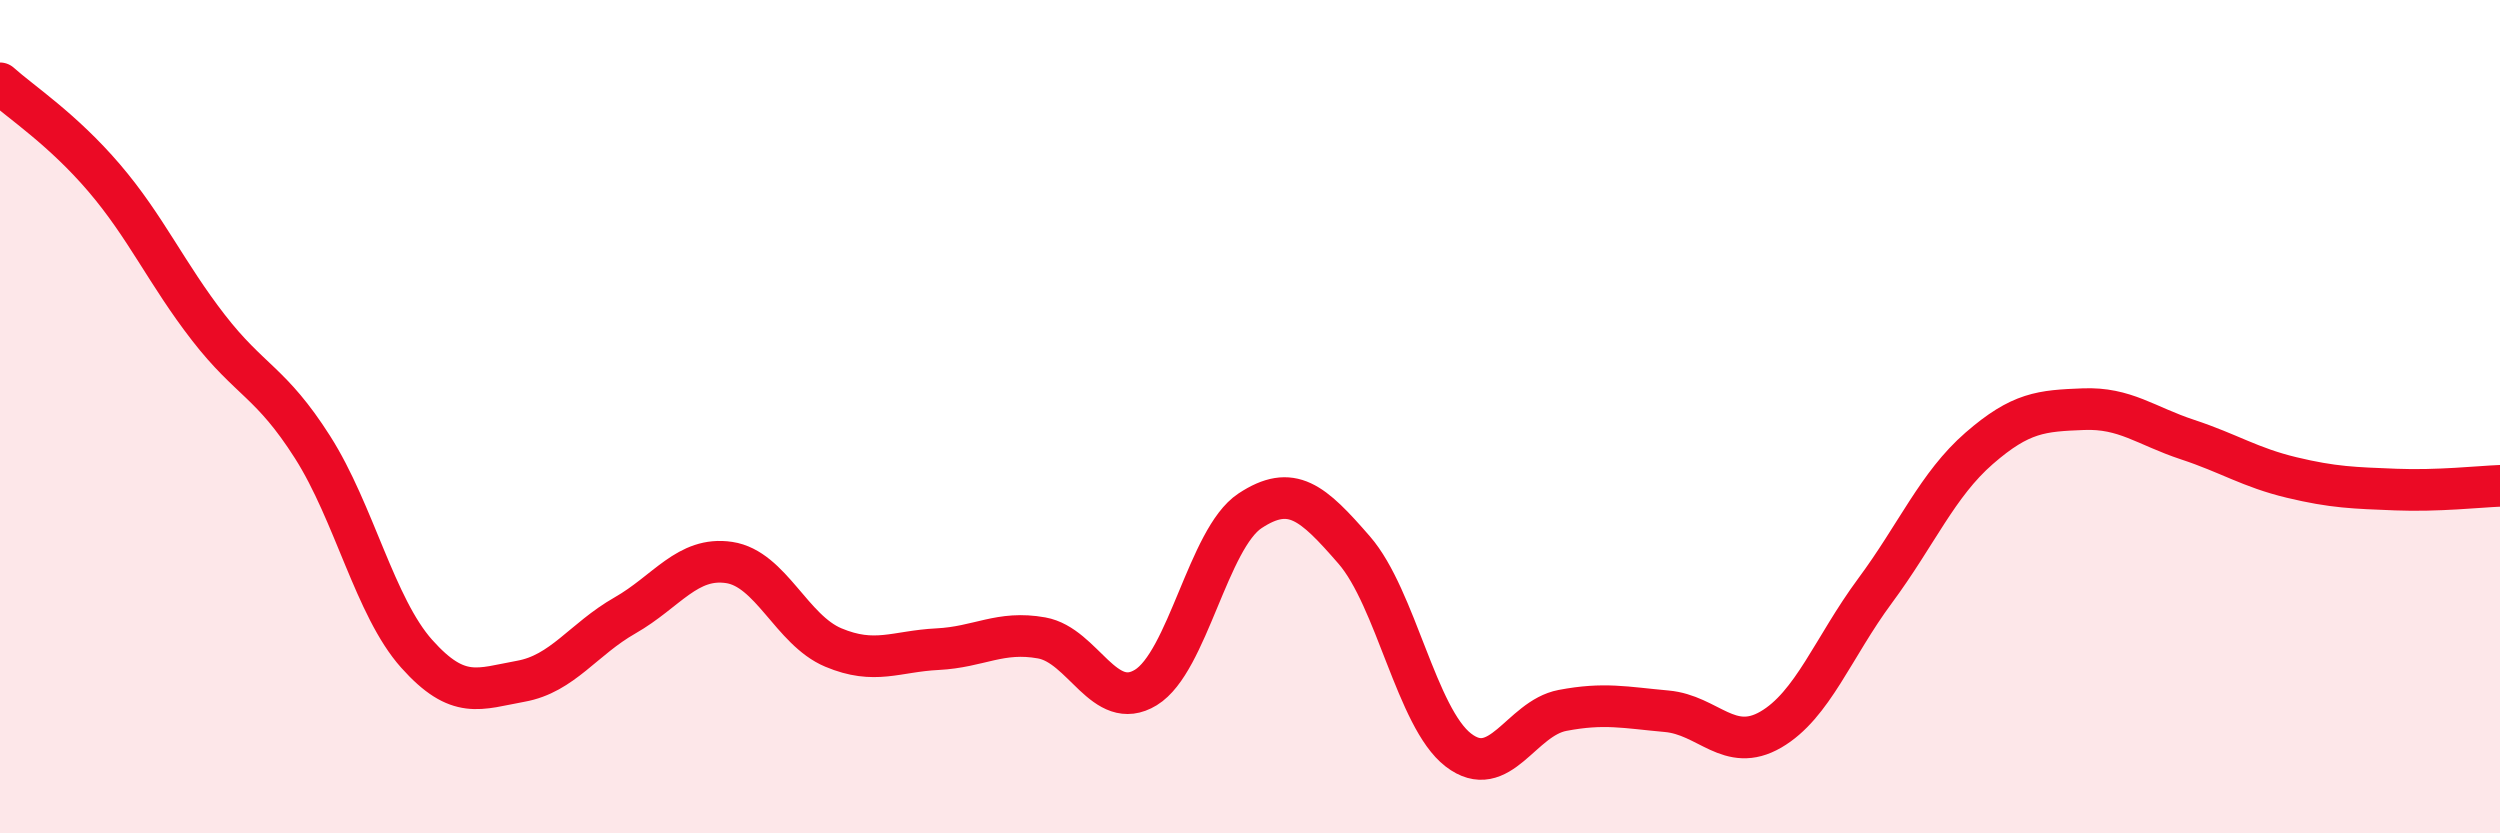
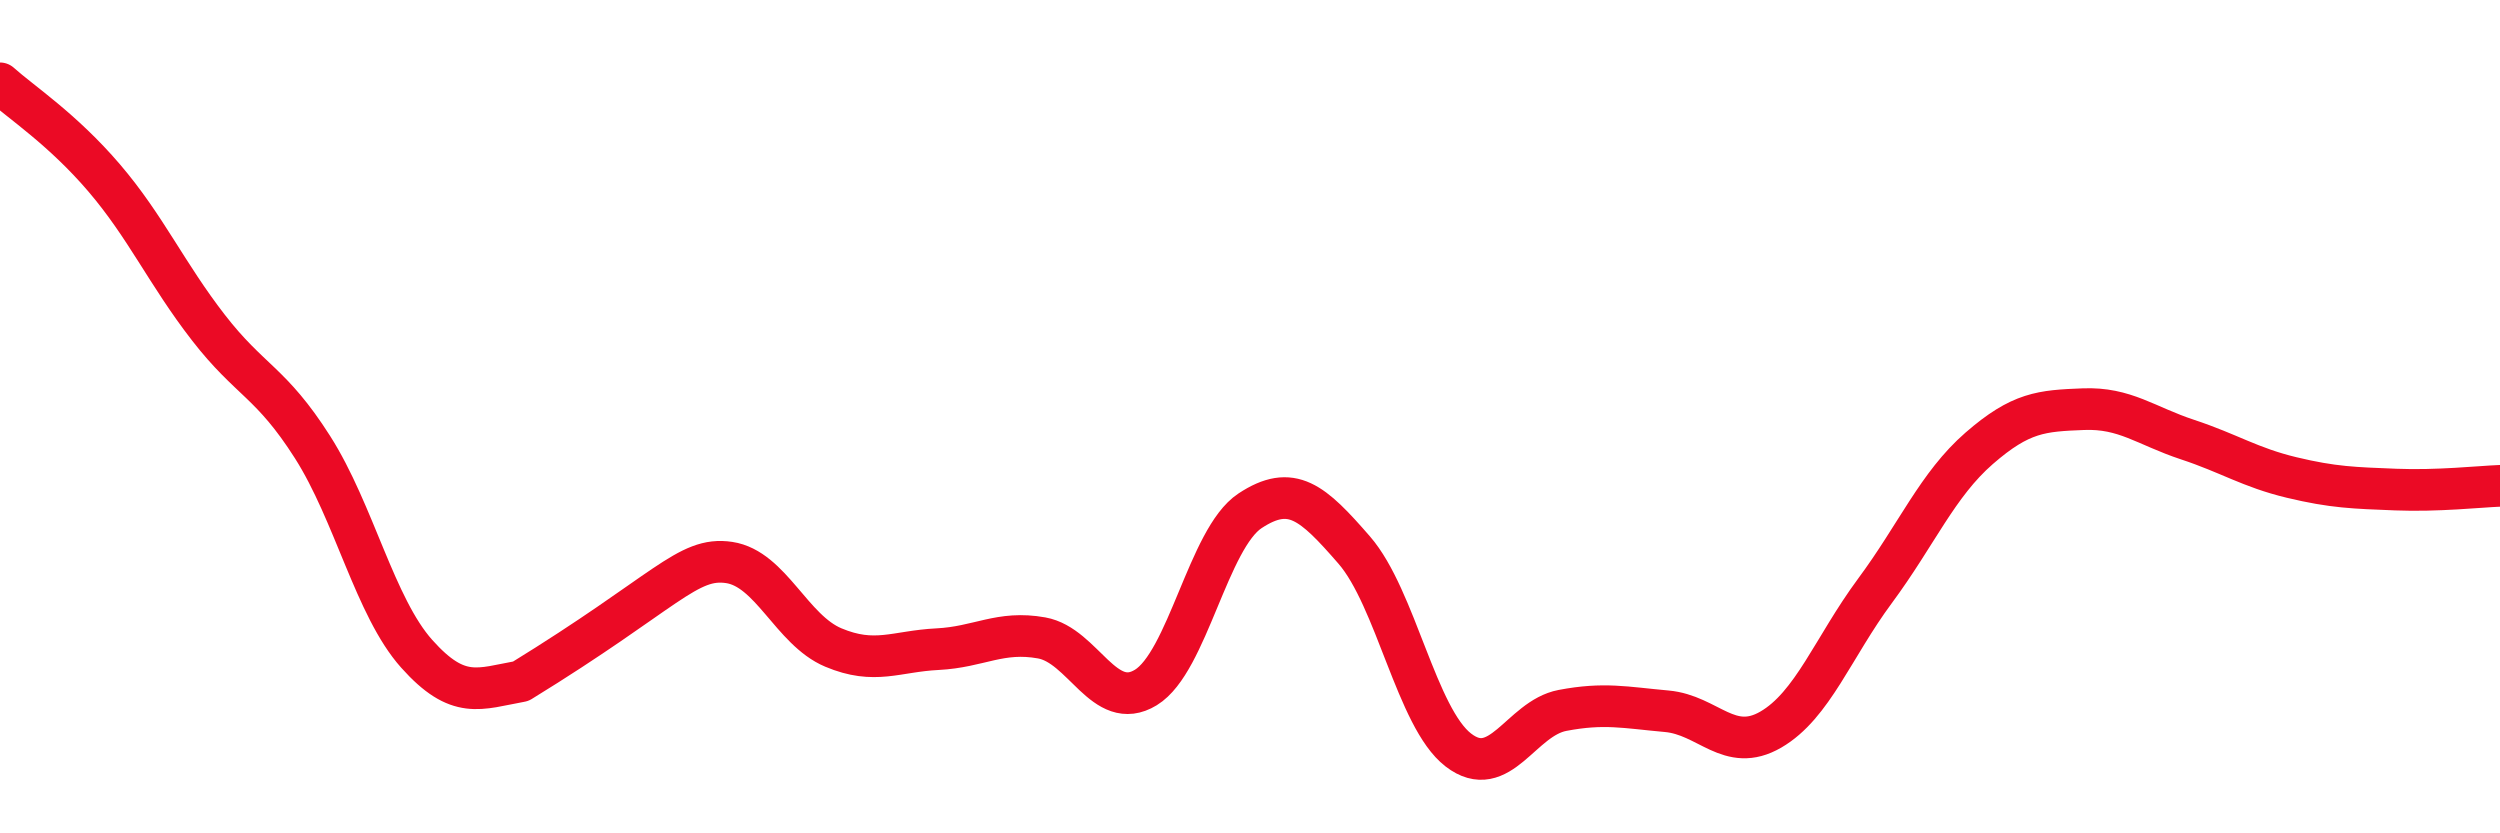
<svg xmlns="http://www.w3.org/2000/svg" width="60" height="20" viewBox="0 0 60 20">
-   <path d="M 0,2 C 0.5,2.45 1.5,3.1 2.5,4.27 C 3.5,5.44 4,6.57 5,7.86 C 6,9.15 6.5,9.16 7.5,10.73 C 8.5,12.3 9,14.57 10,15.69 C 11,16.81 11.5,16.53 12.5,16.35 C 13.5,16.17 14,15.34 15,14.77 C 16,14.2 16.5,13.35 17.5,13.5 C 18.5,13.65 19,15.12 20,15.54 C 21,15.96 21.5,15.63 22.5,15.58 C 23.5,15.53 24,15.13 25,15.31 C 26,15.49 26.5,17.11 27.5,16.5 C 28.5,15.89 29,12.92 30,12.26 C 31,11.6 31.5,12.05 32.5,13.2 C 33.5,14.35 34,17.23 35,18 C 36,18.77 36.5,17.24 37.5,17.05 C 38.5,16.86 39,16.98 40,17.07 C 41,17.16 41.5,18.09 42.5,17.51 C 43.5,16.93 44,15.53 45,14.18 C 46,12.83 46.5,11.63 47.5,10.76 C 48.5,9.89 49,9.86 50,9.82 C 51,9.78 51.5,10.22 52.5,10.55 C 53.5,10.88 54,11.22 55,11.46 C 56,11.7 56.5,11.71 57.5,11.75 C 58.5,11.79 59.5,11.68 60,11.66L60 20L0 20Z" fill="#EB0A25" opacity="0.1" stroke-linecap="round" stroke-linejoin="round" />
-   <path d="M 0,2 C 0.5,2.45 1.5,3.1 2.5,4.27 C 3.5,5.44 4,6.57 5,7.86 C 6,9.15 6.5,9.16 7.5,10.73 C 8.5,12.3 9,14.57 10,15.69 C 11,16.81 11.5,16.53 12.5,16.35 C 13.5,16.17 14,15.34 15,14.77 C 16,14.2 16.5,13.35 17.5,13.5 C 18.5,13.65 19,15.12 20,15.54 C 21,15.96 21.5,15.63 22.5,15.58 C 23.5,15.53 24,15.13 25,15.31 C 26,15.49 26.5,17.11 27.5,16.5 C 28.5,15.89 29,12.92 30,12.26 C 31,11.6 31.5,12.05 32.5,13.2 C 33.5,14.35 34,17.23 35,18 C 36,18.77 36.5,17.24 37.5,17.05 C 38.5,16.86 39,16.98 40,17.07 C 41,17.16 41.5,18.09 42.5,17.51 C 43.5,16.93 44,15.53 45,14.18 C 46,12.83 46.5,11.63 47.5,10.76 C 48.5,9.89 49,9.86 50,9.82 C 51,9.78 51.5,10.22 52.5,10.55 C 53.5,10.88 54,11.22 55,11.46 C 56,11.7 56.5,11.71 57.5,11.75 C 58.5,11.79 59.5,11.68 60,11.66" stroke="#EB0A25" stroke-width="1" fill="none" stroke-linecap="round" stroke-linejoin="round" />
+   <path d="M 0,2 C 0.5,2.45 1.5,3.1 2.5,4.27 C 3.5,5.44 4,6.57 5,7.86 C 6,9.15 6.5,9.16 7.5,10.73 C 8.5,12.3 9,14.57 10,15.69 C 11,16.81 11.5,16.53 12.5,16.35 C 16,14.2 16.5,13.35 17.5,13.5 C 18.5,13.65 19,15.12 20,15.54 C 21,15.96 21.5,15.63 22.5,15.58 C 23.5,15.53 24,15.13 25,15.31 C 26,15.49 26.5,17.11 27.5,16.5 C 28.5,15.89 29,12.92 30,12.26 C 31,11.6 31.5,12.05 32.5,13.2 C 33.5,14.35 34,17.23 35,18 C 36,18.77 36.5,17.24 37.5,17.05 C 38.5,16.86 39,16.98 40,17.07 C 41,17.16 41.5,18.09 42.5,17.51 C 43.5,16.93 44,15.53 45,14.18 C 46,12.83 46.5,11.63 47.5,10.76 C 48.5,9.89 49,9.86 50,9.82 C 51,9.78 51.5,10.22 52.5,10.55 C 53.5,10.88 54,11.22 55,11.46 C 56,11.7 56.5,11.71 57.5,11.75 C 58.5,11.79 59.5,11.68 60,11.66" stroke="#EB0A25" stroke-width="1" fill="none" stroke-linecap="round" stroke-linejoin="round" />
</svg>